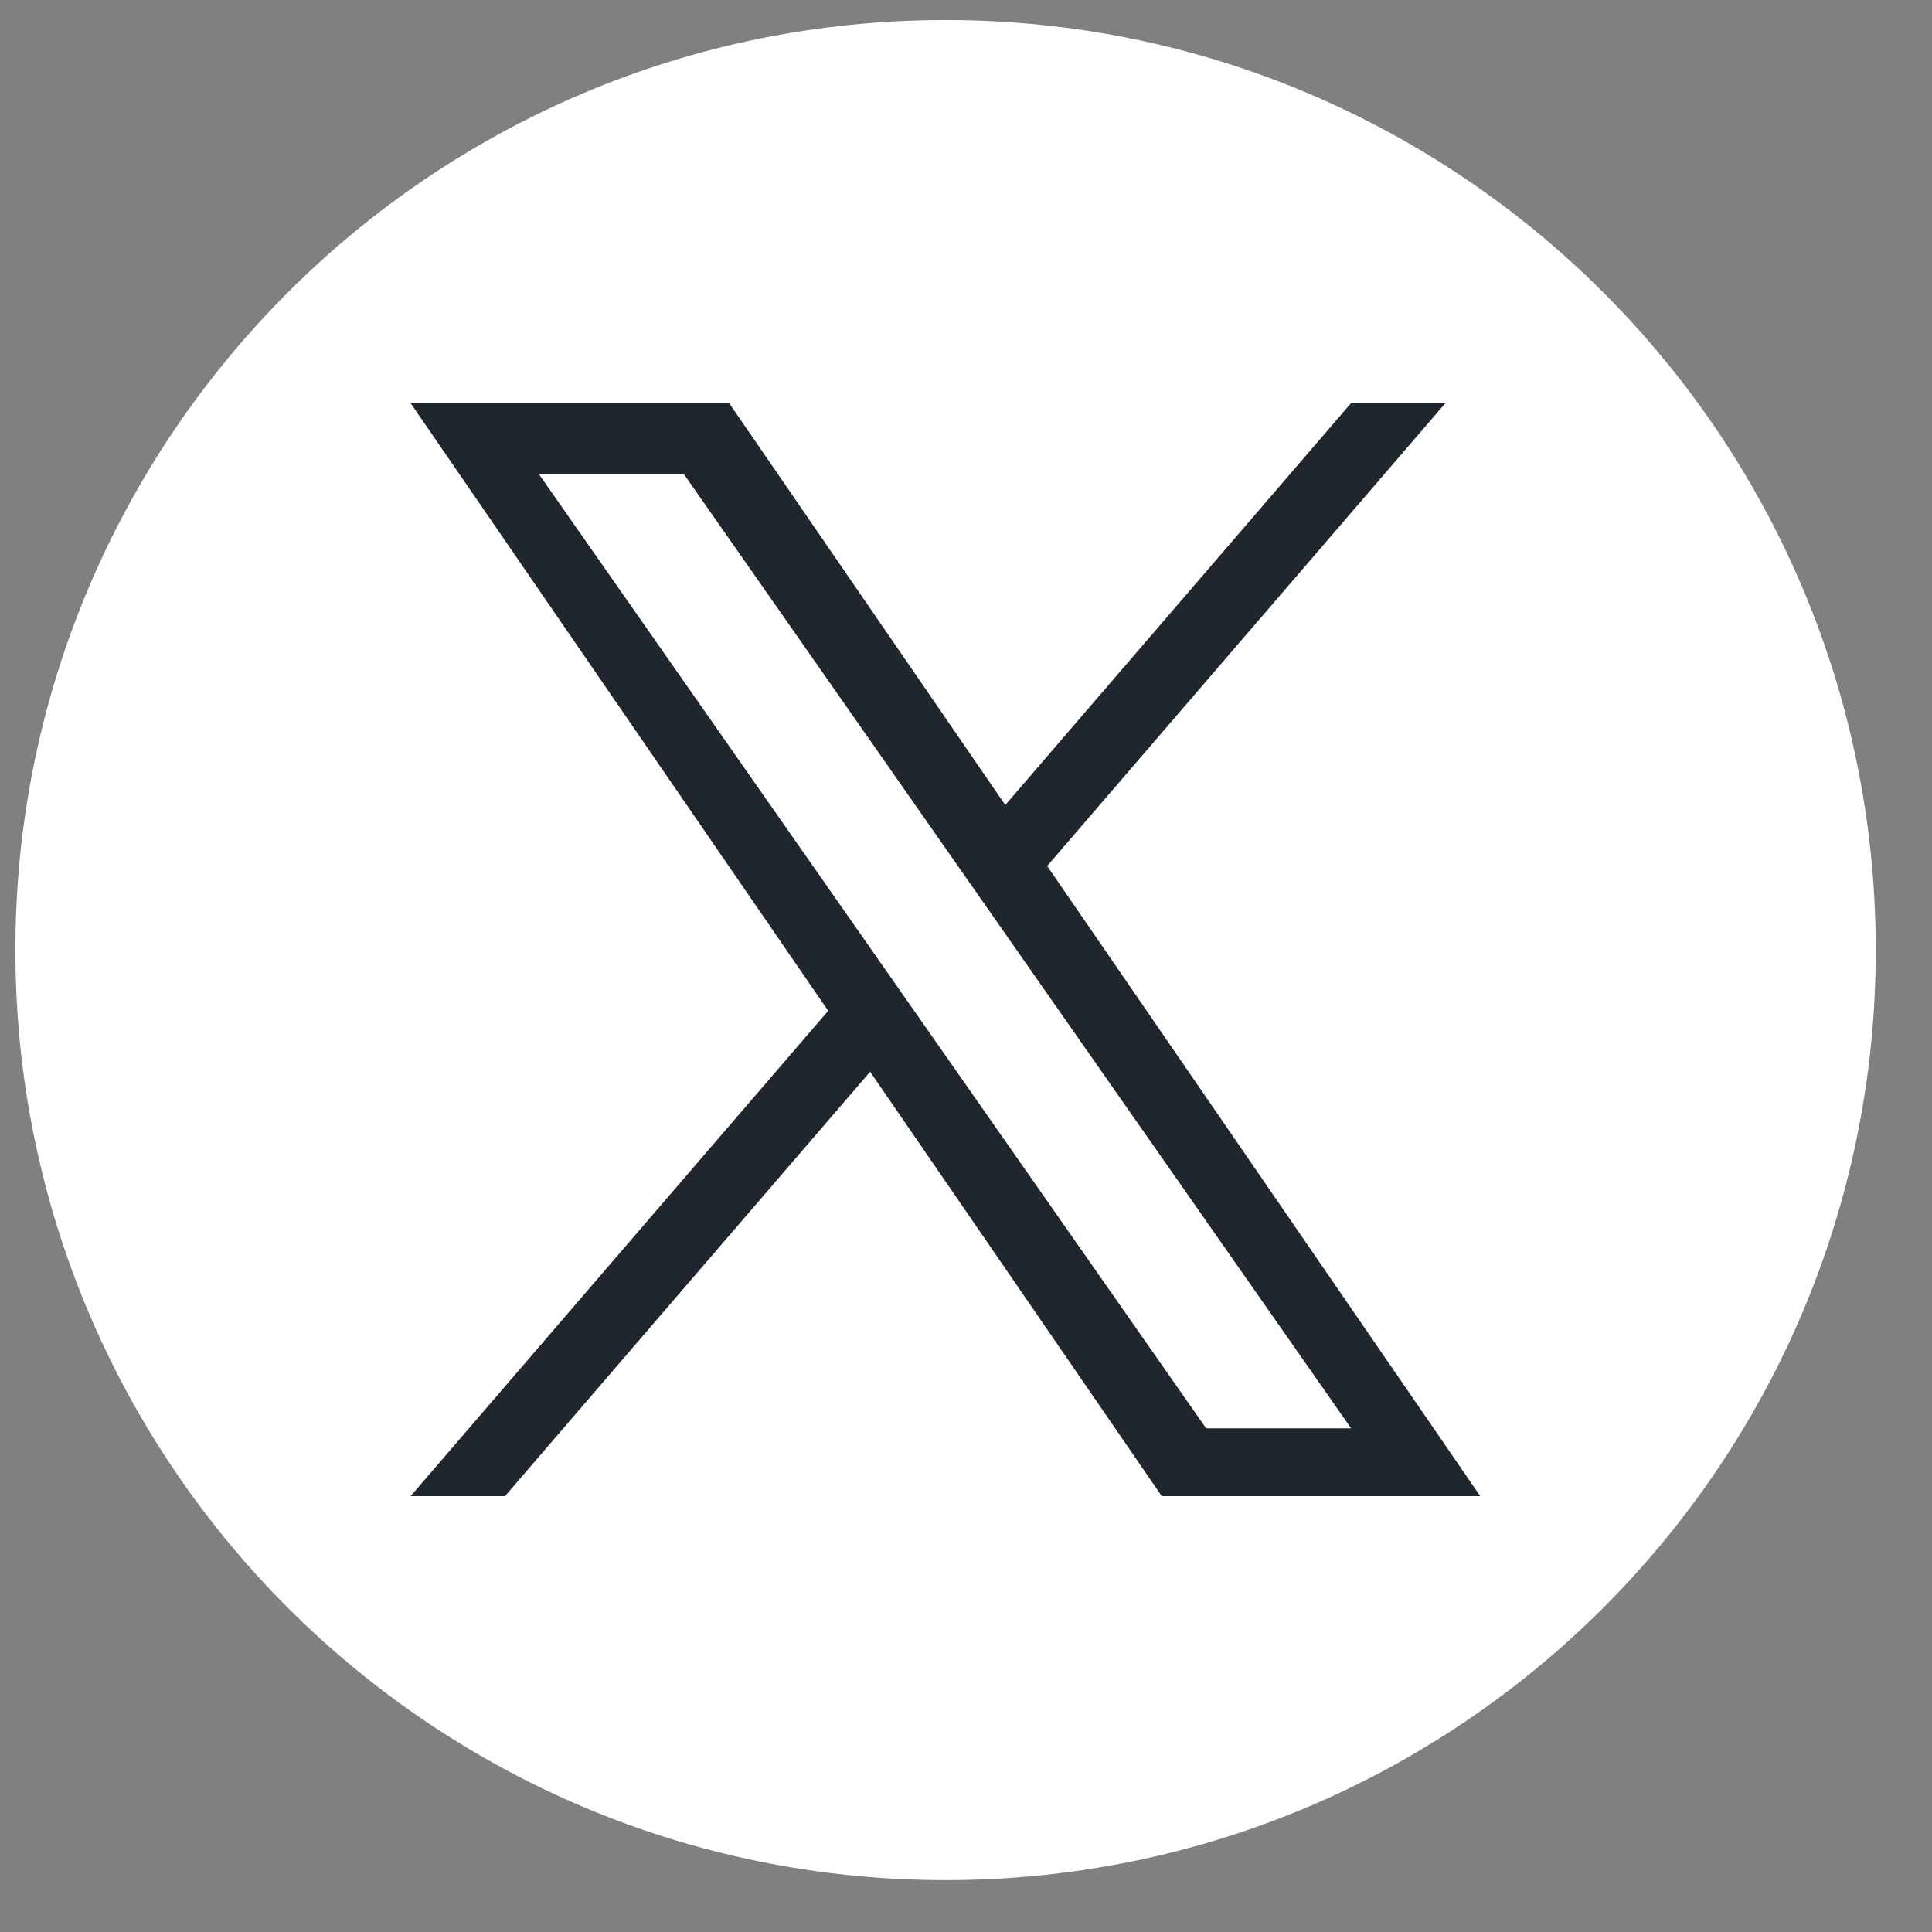
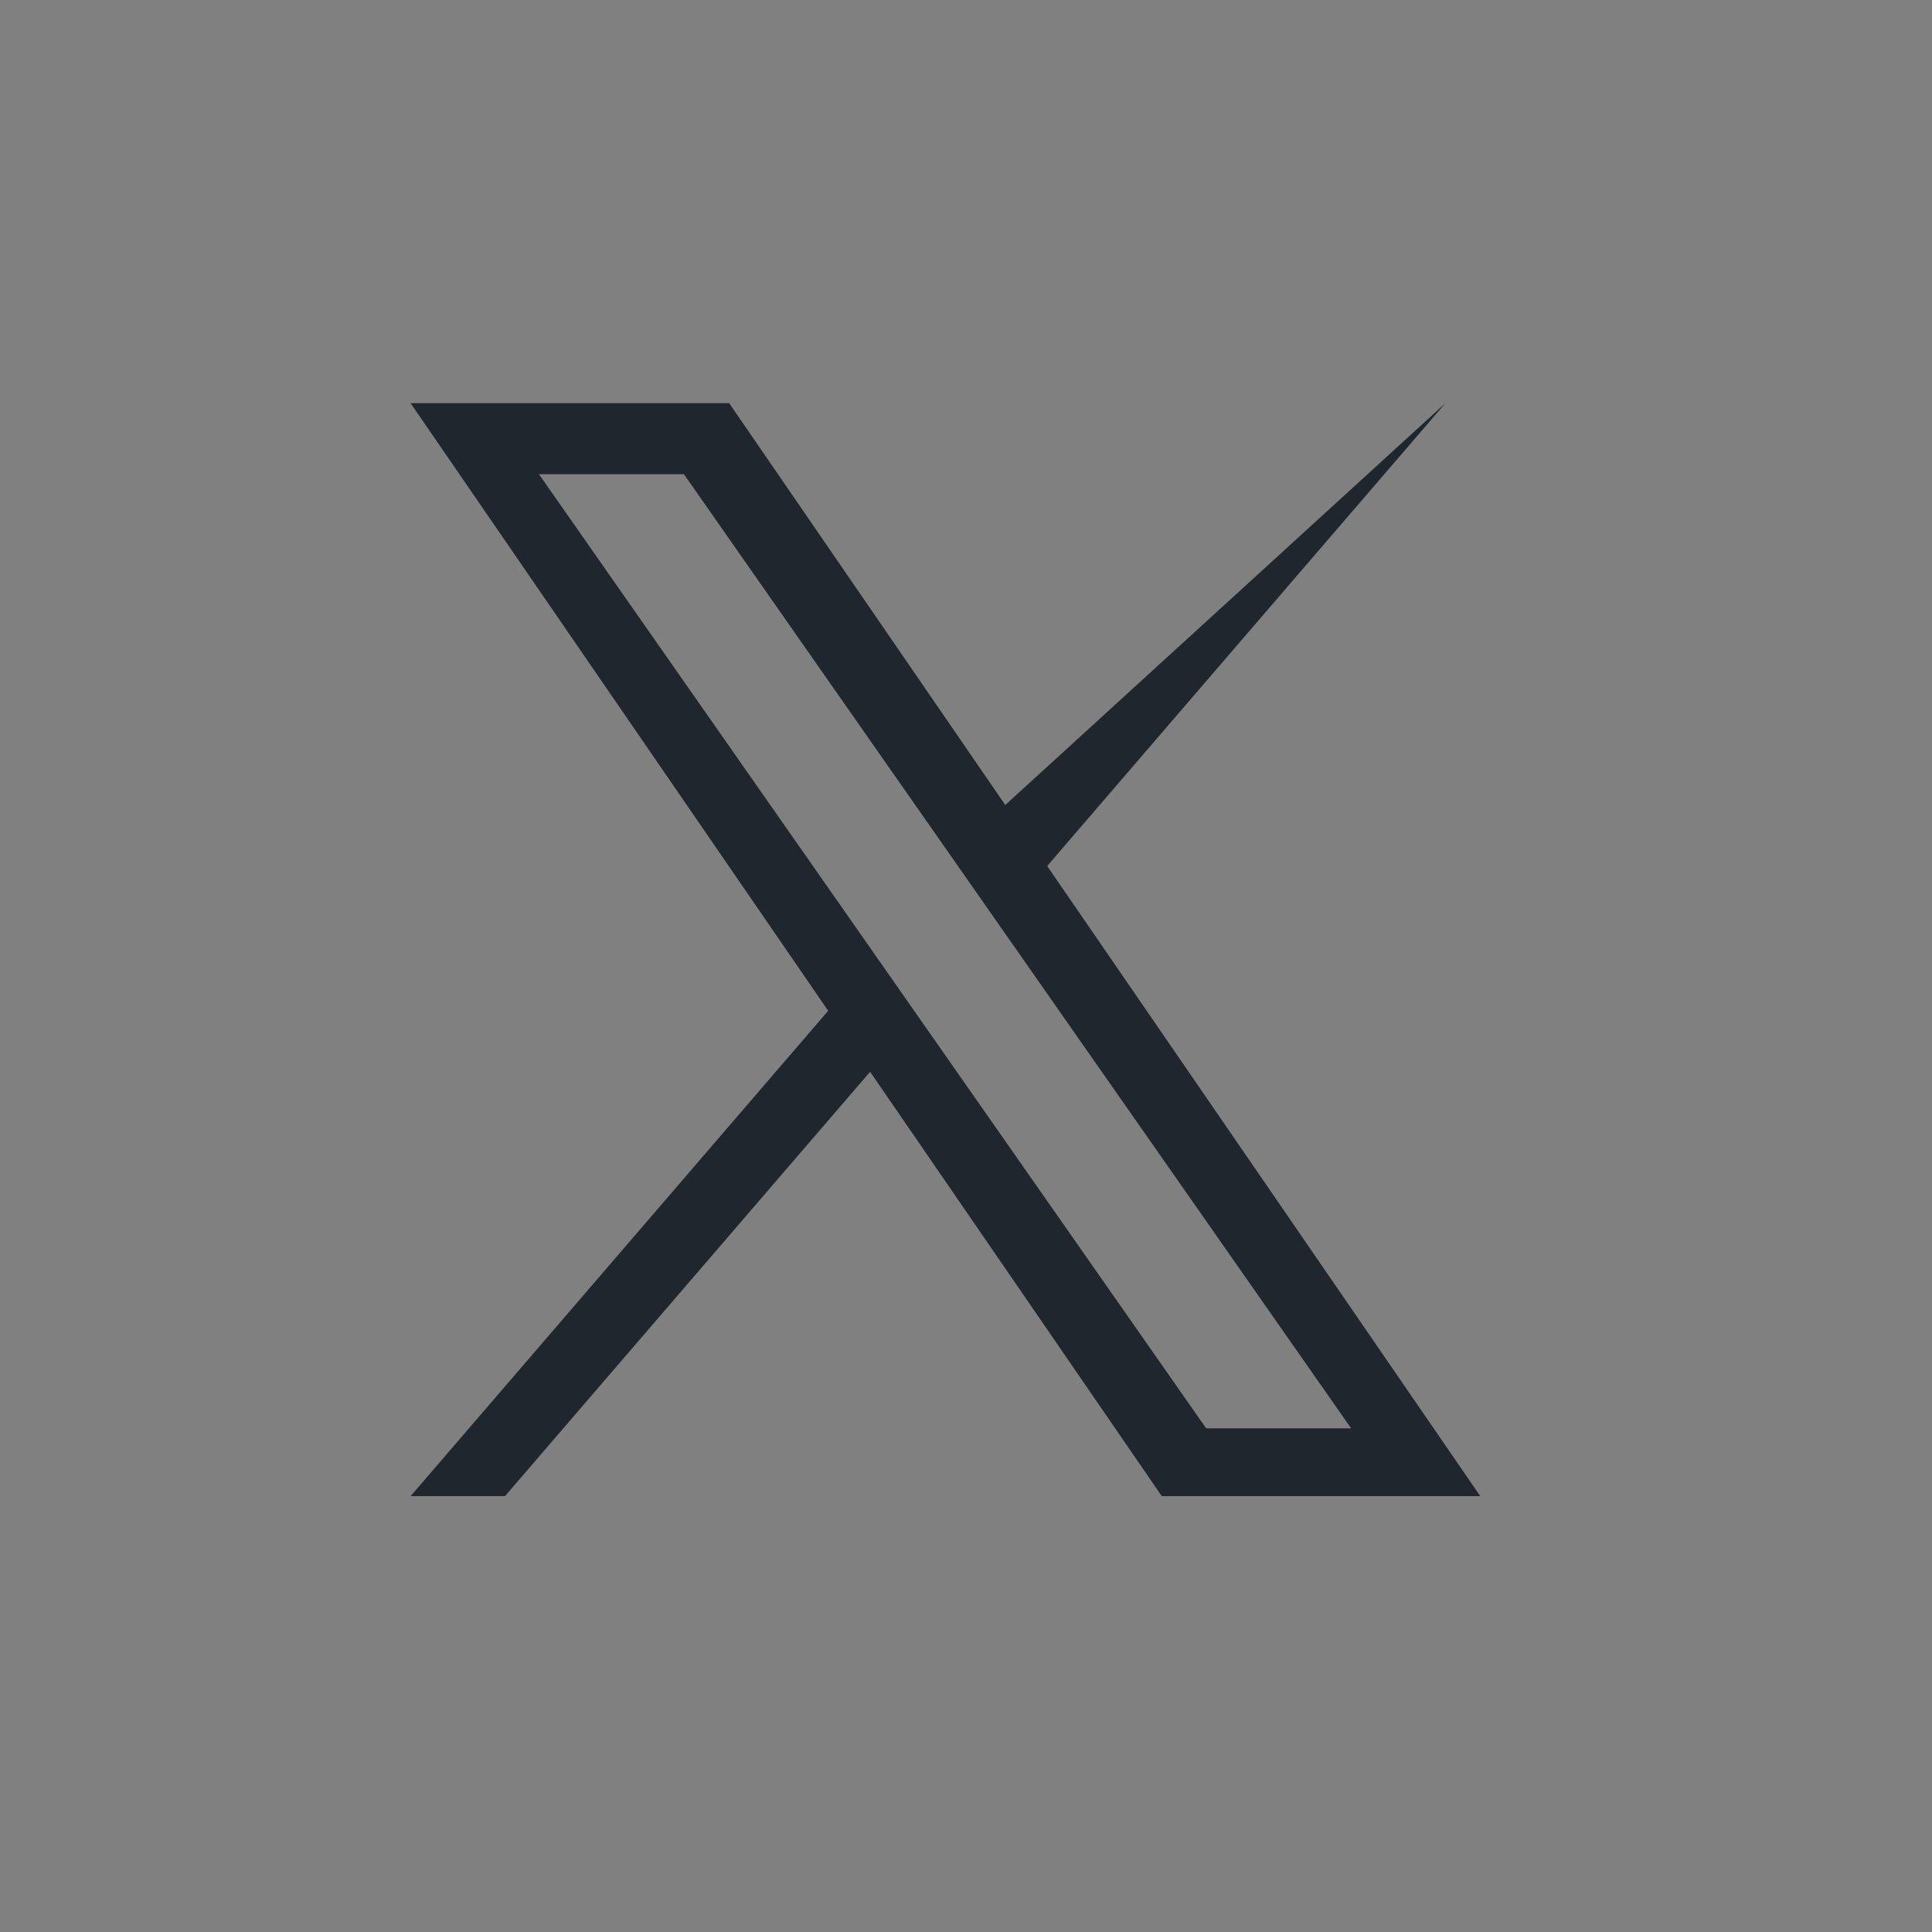
<svg xmlns="http://www.w3.org/2000/svg" width="27" height="27" viewBox="0 0 27 27" fill="none">
  <rect x="0" y="0" width="27" height="27" fill="#808080" stroke="none" />
-   <path d="M13.215 0.28C6.035 0.28 0.215 6.1 0.215 13.278C0.215 20.456 6.035 26.275 13.215 26.275C20.394 26.275 26.214 20.456 26.214 13.278C26.214 6.1 20.394 0.28 13.215 0.28Z" fill="white" />
-   <path d="M14.635 12.102L20.2 5.634H18.881L14.049 11.25L10.19 5.634H5.738L11.574 14.126L5.738 20.909H7.057L12.16 14.978L16.236 20.909H20.687L14.634 12.102H14.635ZM7.532 6.627H9.558L18.882 19.961H16.856L7.532 6.627Z" fill="#20262D" />
+   <path d="M14.635 12.102L20.2 5.634L14.049 11.25L10.19 5.634H5.738L11.574 14.126L5.738 20.909H7.057L12.16 14.978L16.236 20.909H20.687L14.634 12.102H14.635ZM7.532 6.627H9.558L18.882 19.961H16.856L7.532 6.627Z" fill="#20262D" />
</svg>